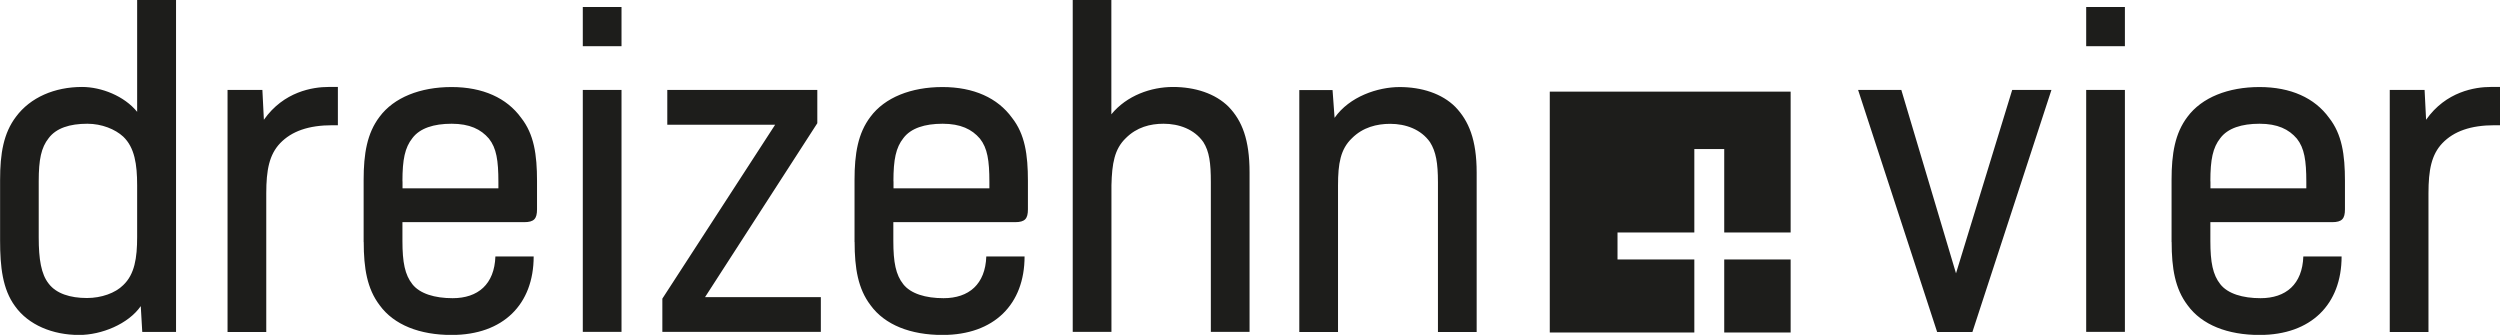
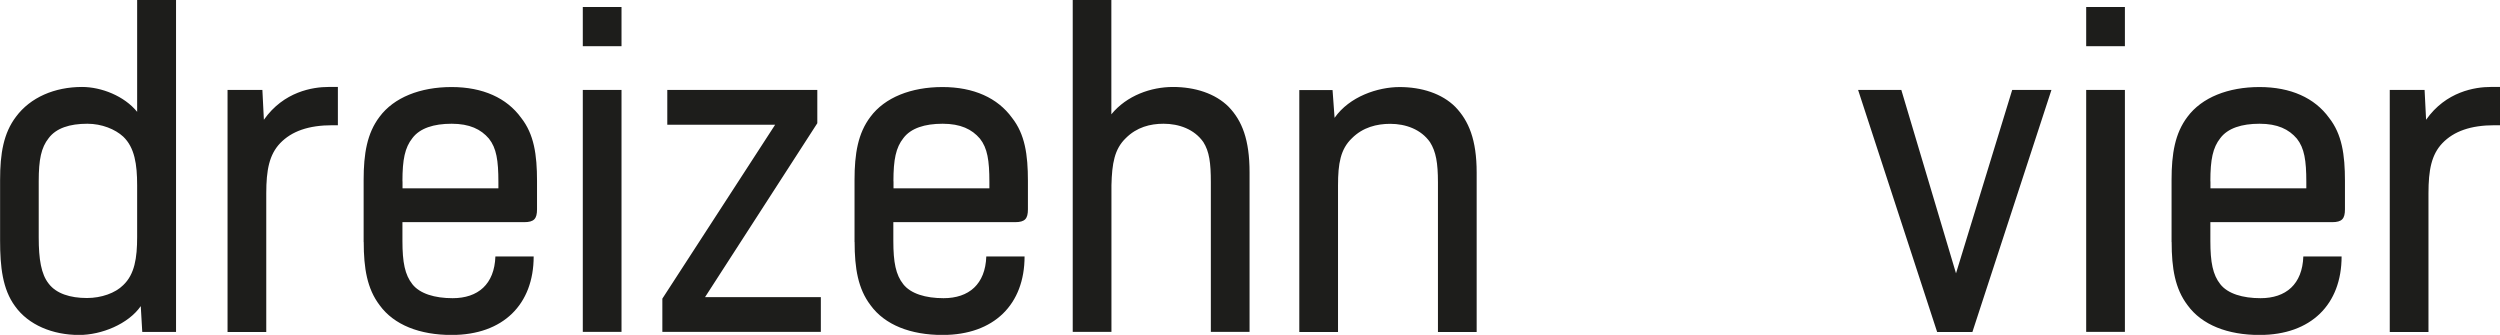
<svg xmlns="http://www.w3.org/2000/svg" id="Ebene_1" data-name="Ebene 1" viewBox="0 0 283.46 37.97">
  <defs>
    <style> .cls-1 { fill: none; } .cls-2 { fill: #1d1d1b; } .cls-3 { clip-path: url(#clippath); } </style>
    <clipPath id="clippath">
      <rect class="cls-1" width="283.46" height="37.97" />
    </clipPath>
  </defs>
  <g class="cls-3">
    <path class="cls-2" d="M270.96,10.2v27.44h4.39v-15.72c0-2.65.34-4.39,1.58-5.69,1.3-1.35,3.21-2.03,5.92-2.03h.62v-4.34h-1.07c-1.75,0-5.07.51-7.32,3.72l-.17-3.38h-3.94ZM250.62,20.56c0-2.48.28-3.83,1.13-4.9.85-1.13,2.42-1.63,4.45-1.63s3.32.62,4.23,1.69c.85,1.07,1.07,2.48,1.07,4.9v.73h-10.87v-.79ZM246.23,27.44c0,2.99.39,5.3,1.8,7.16,1.63,2.25,4.56,3.38,8.17,3.38,5.86,0,9.3-3.49,9.3-8.9h-4.34c-.11,3.15-1.97,4.73-4.85,4.73-2.03,0-3.72-.51-4.56-1.58-.85-1.07-1.13-2.48-1.13-4.9v-2.14h13.8c1.13,0,1.46-.39,1.46-1.46v-3.21c0-2.99-.34-5.3-1.8-7.16-1.63-2.25-4.34-3.49-7.89-3.49s-6.54,1.18-8.17,3.38c-1.41,1.86-1.8,4.17-1.8,7.16v7.04ZM236.54,37.63h4.39V10.2h-4.39v27.44ZM236.54,5.24h4.39V.79h-4.39v4.45ZM210.68,10.2l8.96,27.44h4l8.96-27.44h-4.45l-6.37,20.79-6.2-20.79h-4.9ZM147.32,10.2v27.44h4.39v-16.62c0-2.48.28-4.11,1.58-5.35,1.24-1.24,2.82-1.63,4.34-1.63,1.75,0,3.49.62,4.51,2.08.68,1.07.9,2.37.9,4.56v16.96h4.39v-18.08c0-3.72-.9-5.86-2.42-7.44-1.52-1.52-3.83-2.25-6.31-2.25s-5.69,1.07-7.38,3.49l-.23-3.15h-3.77ZM121.63,0v37.63h4.39v-16.62c.06-2.48.34-4.11,1.63-5.35,1.24-1.24,2.76-1.63,4.28-1.63,1.75,0,3.49.62,4.51,2.08.68,1.07.85,2.37.85,4.56v16.96h4.39v-18.08c0-3.72-.85-5.86-2.37-7.44-1.52-1.52-3.83-2.25-6.31-2.25s-5.24.96-6.99,3.1V0h-4.39ZM101.3,20.56c0-2.48.28-3.83,1.13-4.9.85-1.13,2.42-1.63,4.45-1.63s3.32.62,4.23,1.69c.85,1.07,1.07,2.48,1.07,4.9v.73h-10.87v-.79ZM96.9,27.44c0,2.99.39,5.3,1.8,7.16,1.63,2.25,4.56,3.38,8.17,3.38,5.86,0,9.3-3.49,9.3-8.9h-4.34c-.11,3.15-1.97,4.73-4.85,4.73-2.03,0-3.72-.51-4.56-1.58-.85-1.07-1.13-2.48-1.13-4.9v-2.14h13.8c1.13,0,1.46-.39,1.46-1.46v-3.21c0-2.99-.34-5.3-1.8-7.16-1.63-2.25-4.34-3.49-7.89-3.49s-6.54,1.18-8.17,3.38c-1.41,1.86-1.8,4.17-1.8,7.16v7.04ZM75.66,10.2v3.94h12.23l-12.79,19.72v3.77h17.97v-3.94h-13.13l12.73-19.72v-3.77h-17.01ZM66.08,37.63h4.39V10.2h-4.39v27.44ZM66.08,5.24h4.39V.79h-4.39v4.45ZM45.63,20.56c0-2.48.28-3.83,1.13-4.9.85-1.13,2.42-1.63,4.45-1.63s3.32.62,4.23,1.69c.85,1.07,1.07,2.48,1.07,4.9v.73h-10.87v-.79ZM41.24,27.44c0,2.99.39,5.3,1.8,7.16,1.63,2.25,4.56,3.38,8.17,3.38,5.86,0,9.3-3.49,9.3-8.9h-4.34c-.11,3.15-1.97,4.73-4.85,4.73-2.03,0-3.72-.51-4.56-1.58-.85-1.07-1.13-2.48-1.13-4.9v-2.14h13.8c1.13,0,1.46-.39,1.46-1.46v-3.21c0-2.99-.34-5.3-1.8-7.16-1.63-2.25-4.34-3.49-7.89-3.49s-6.54,1.18-8.17,3.38c-1.41,1.86-1.8,4.17-1.8,7.16v7.04ZM25.8,10.2v27.44h4.39v-15.72c0-2.65.34-4.39,1.58-5.69,1.3-1.35,3.21-2.03,5.92-2.03h.62v-4.34h-1.07c-1.75,0-5.07.51-7.32,3.72l-.17-3.38h-3.94ZM4.39,20.56c0-2.48.28-3.83,1.13-4.9.85-1.13,2.37-1.63,4.39-1.63,1.63,0,3.15.62,4.06,1.46,1.3,1.24,1.58,3.15,1.58,5.52v5.86c0,2.37-.28,4.23-1.58,5.46-.9.9-2.48,1.46-4.11,1.46-1.92,0-3.49-.51-4.34-1.63-.85-1.07-1.13-2.76-1.13-5.24v-6.37ZM15.55,0v12.68c-1.46-1.8-4.06-2.82-6.25-2.82-3.1,0-5.86,1.18-7.49,3.38-1.41,1.86-1.8,4.17-1.8,7.16v6.87c0,2.99.28,5.52,1.69,7.44,1.52,2.14,4.28,3.27,7.27,3.27,2.54,0,5.58-1.24,6.99-3.27l.17,2.93h3.83V0h-4.39Z" />
  </g>
-   <path class="cls-2" d="M195.5,37.7h7.53v-8.28h-7.53v8.28ZM203.03,26.35v-15.96h-27.31v27.31h16.39v-8.28h-8.71v-3.06h8.71v-9.46h3.39v9.46h7.53Z" />
</svg>